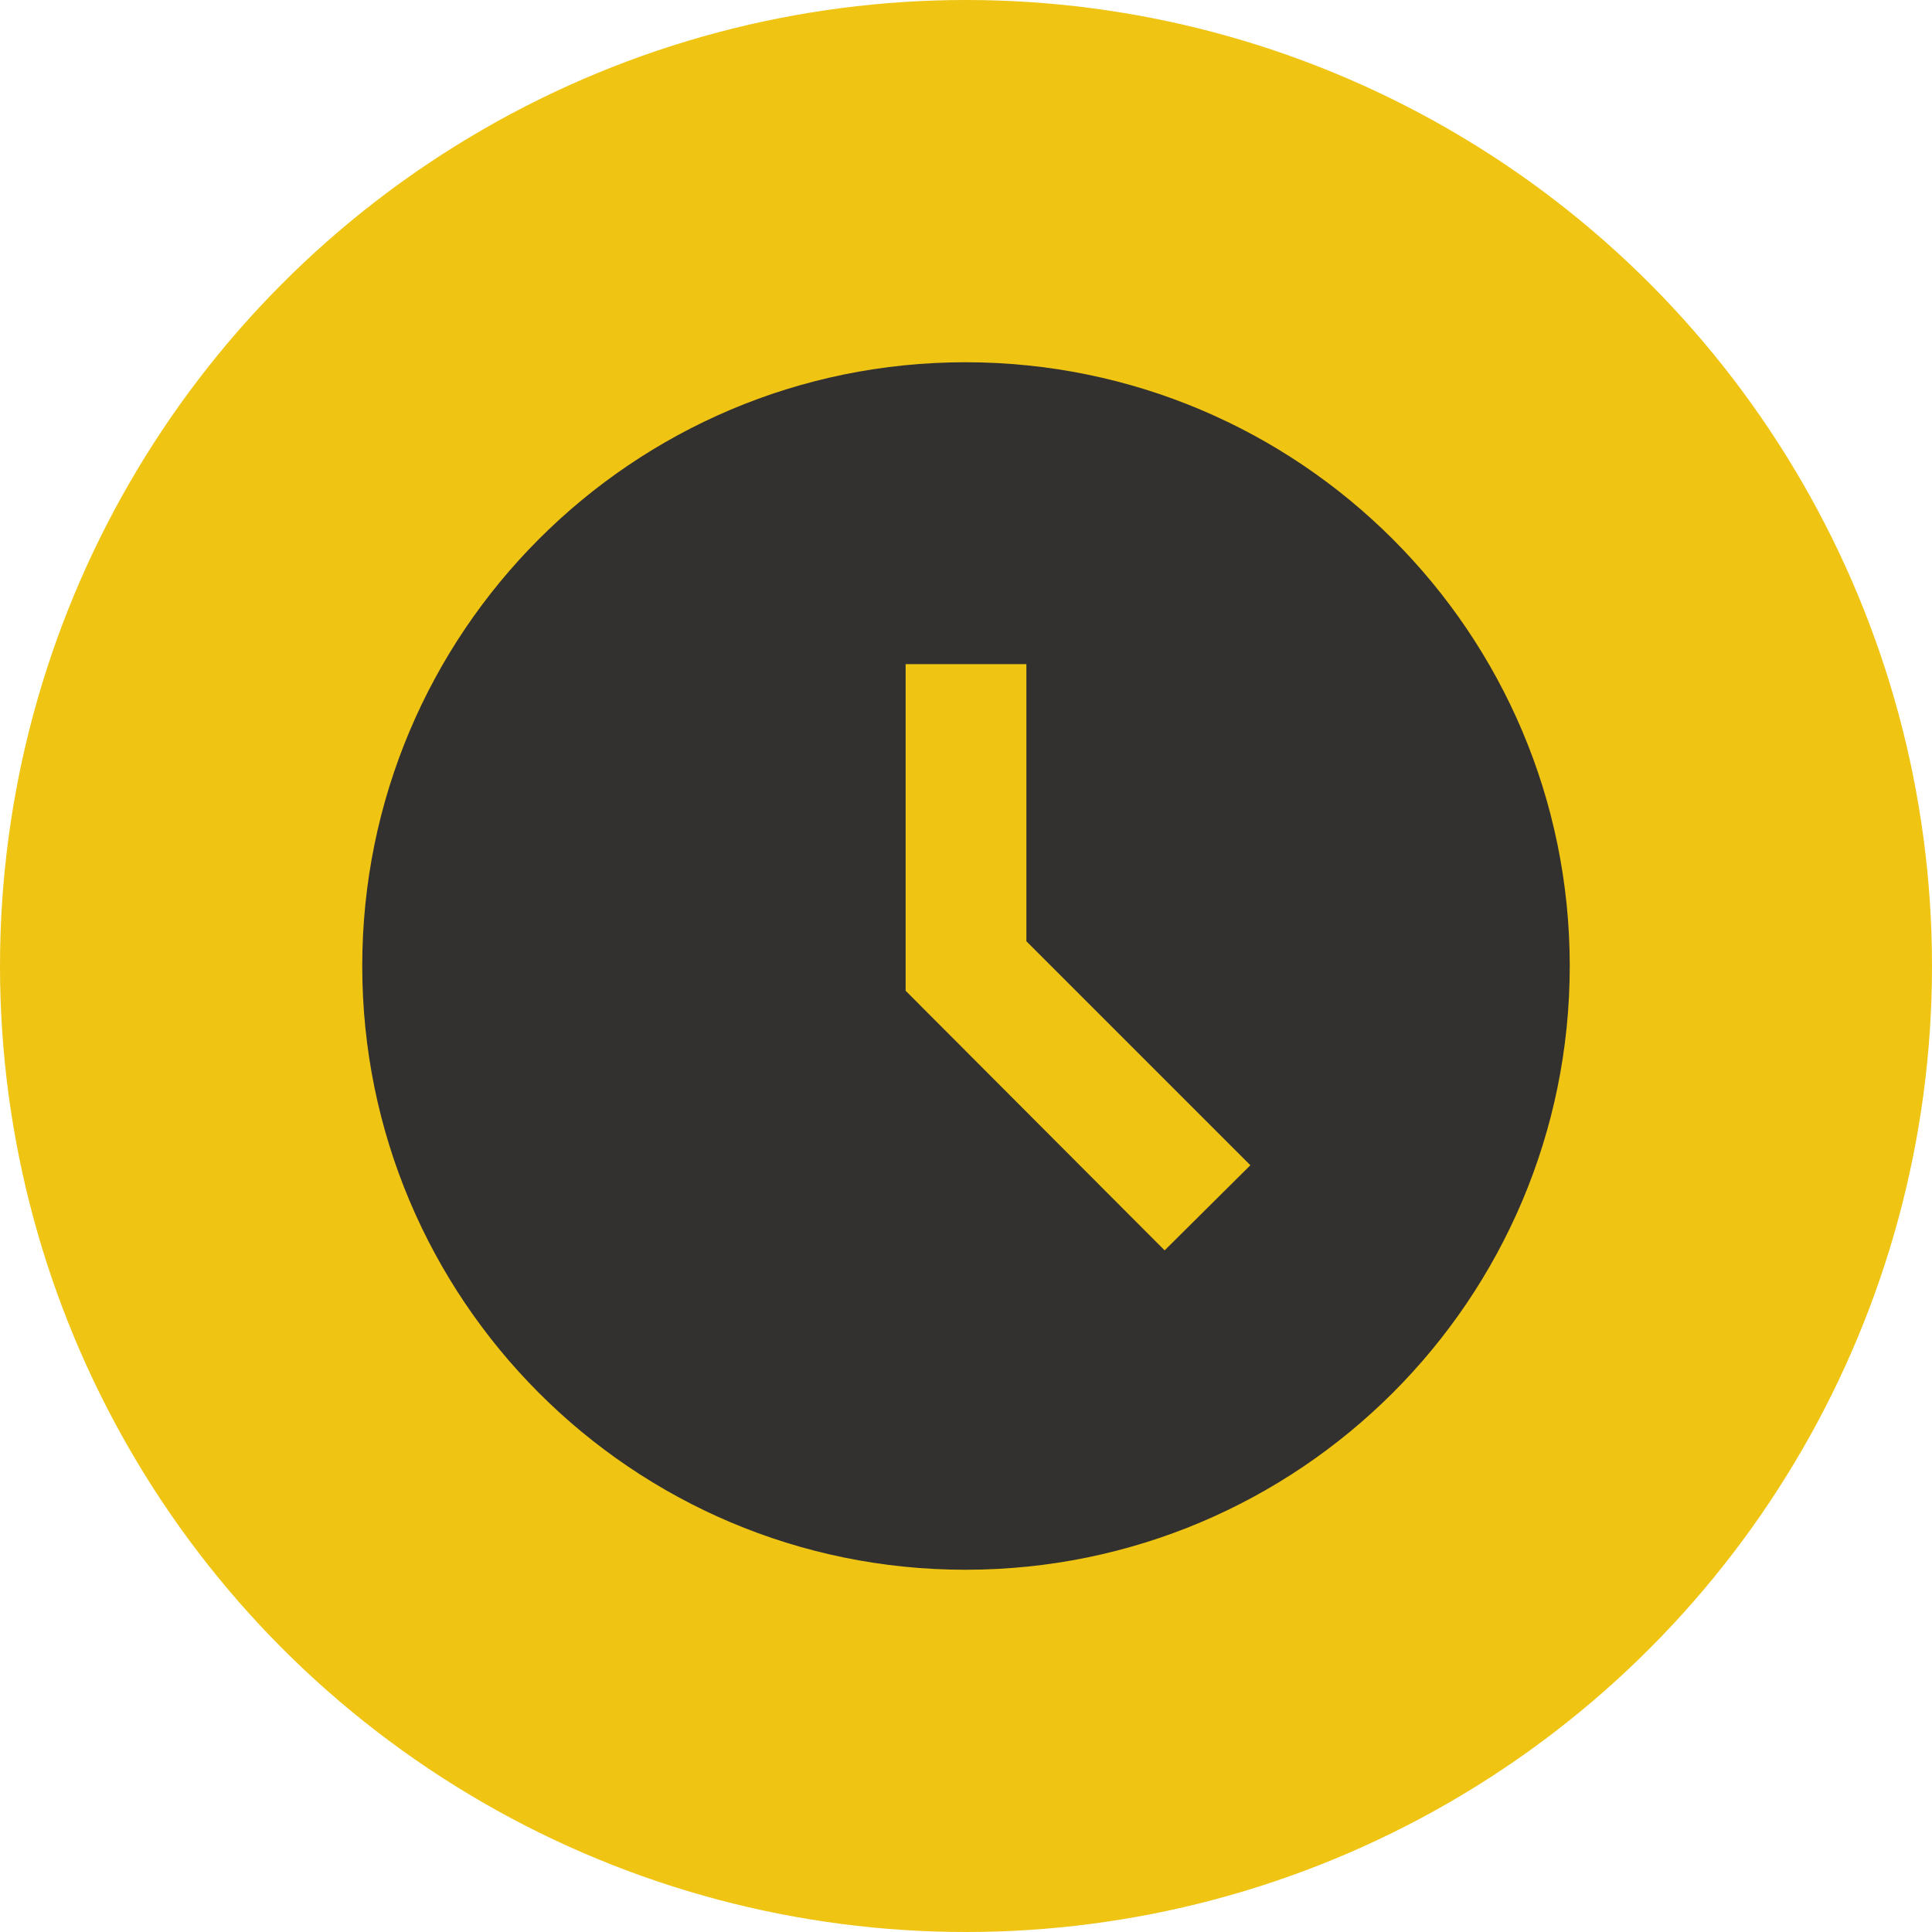
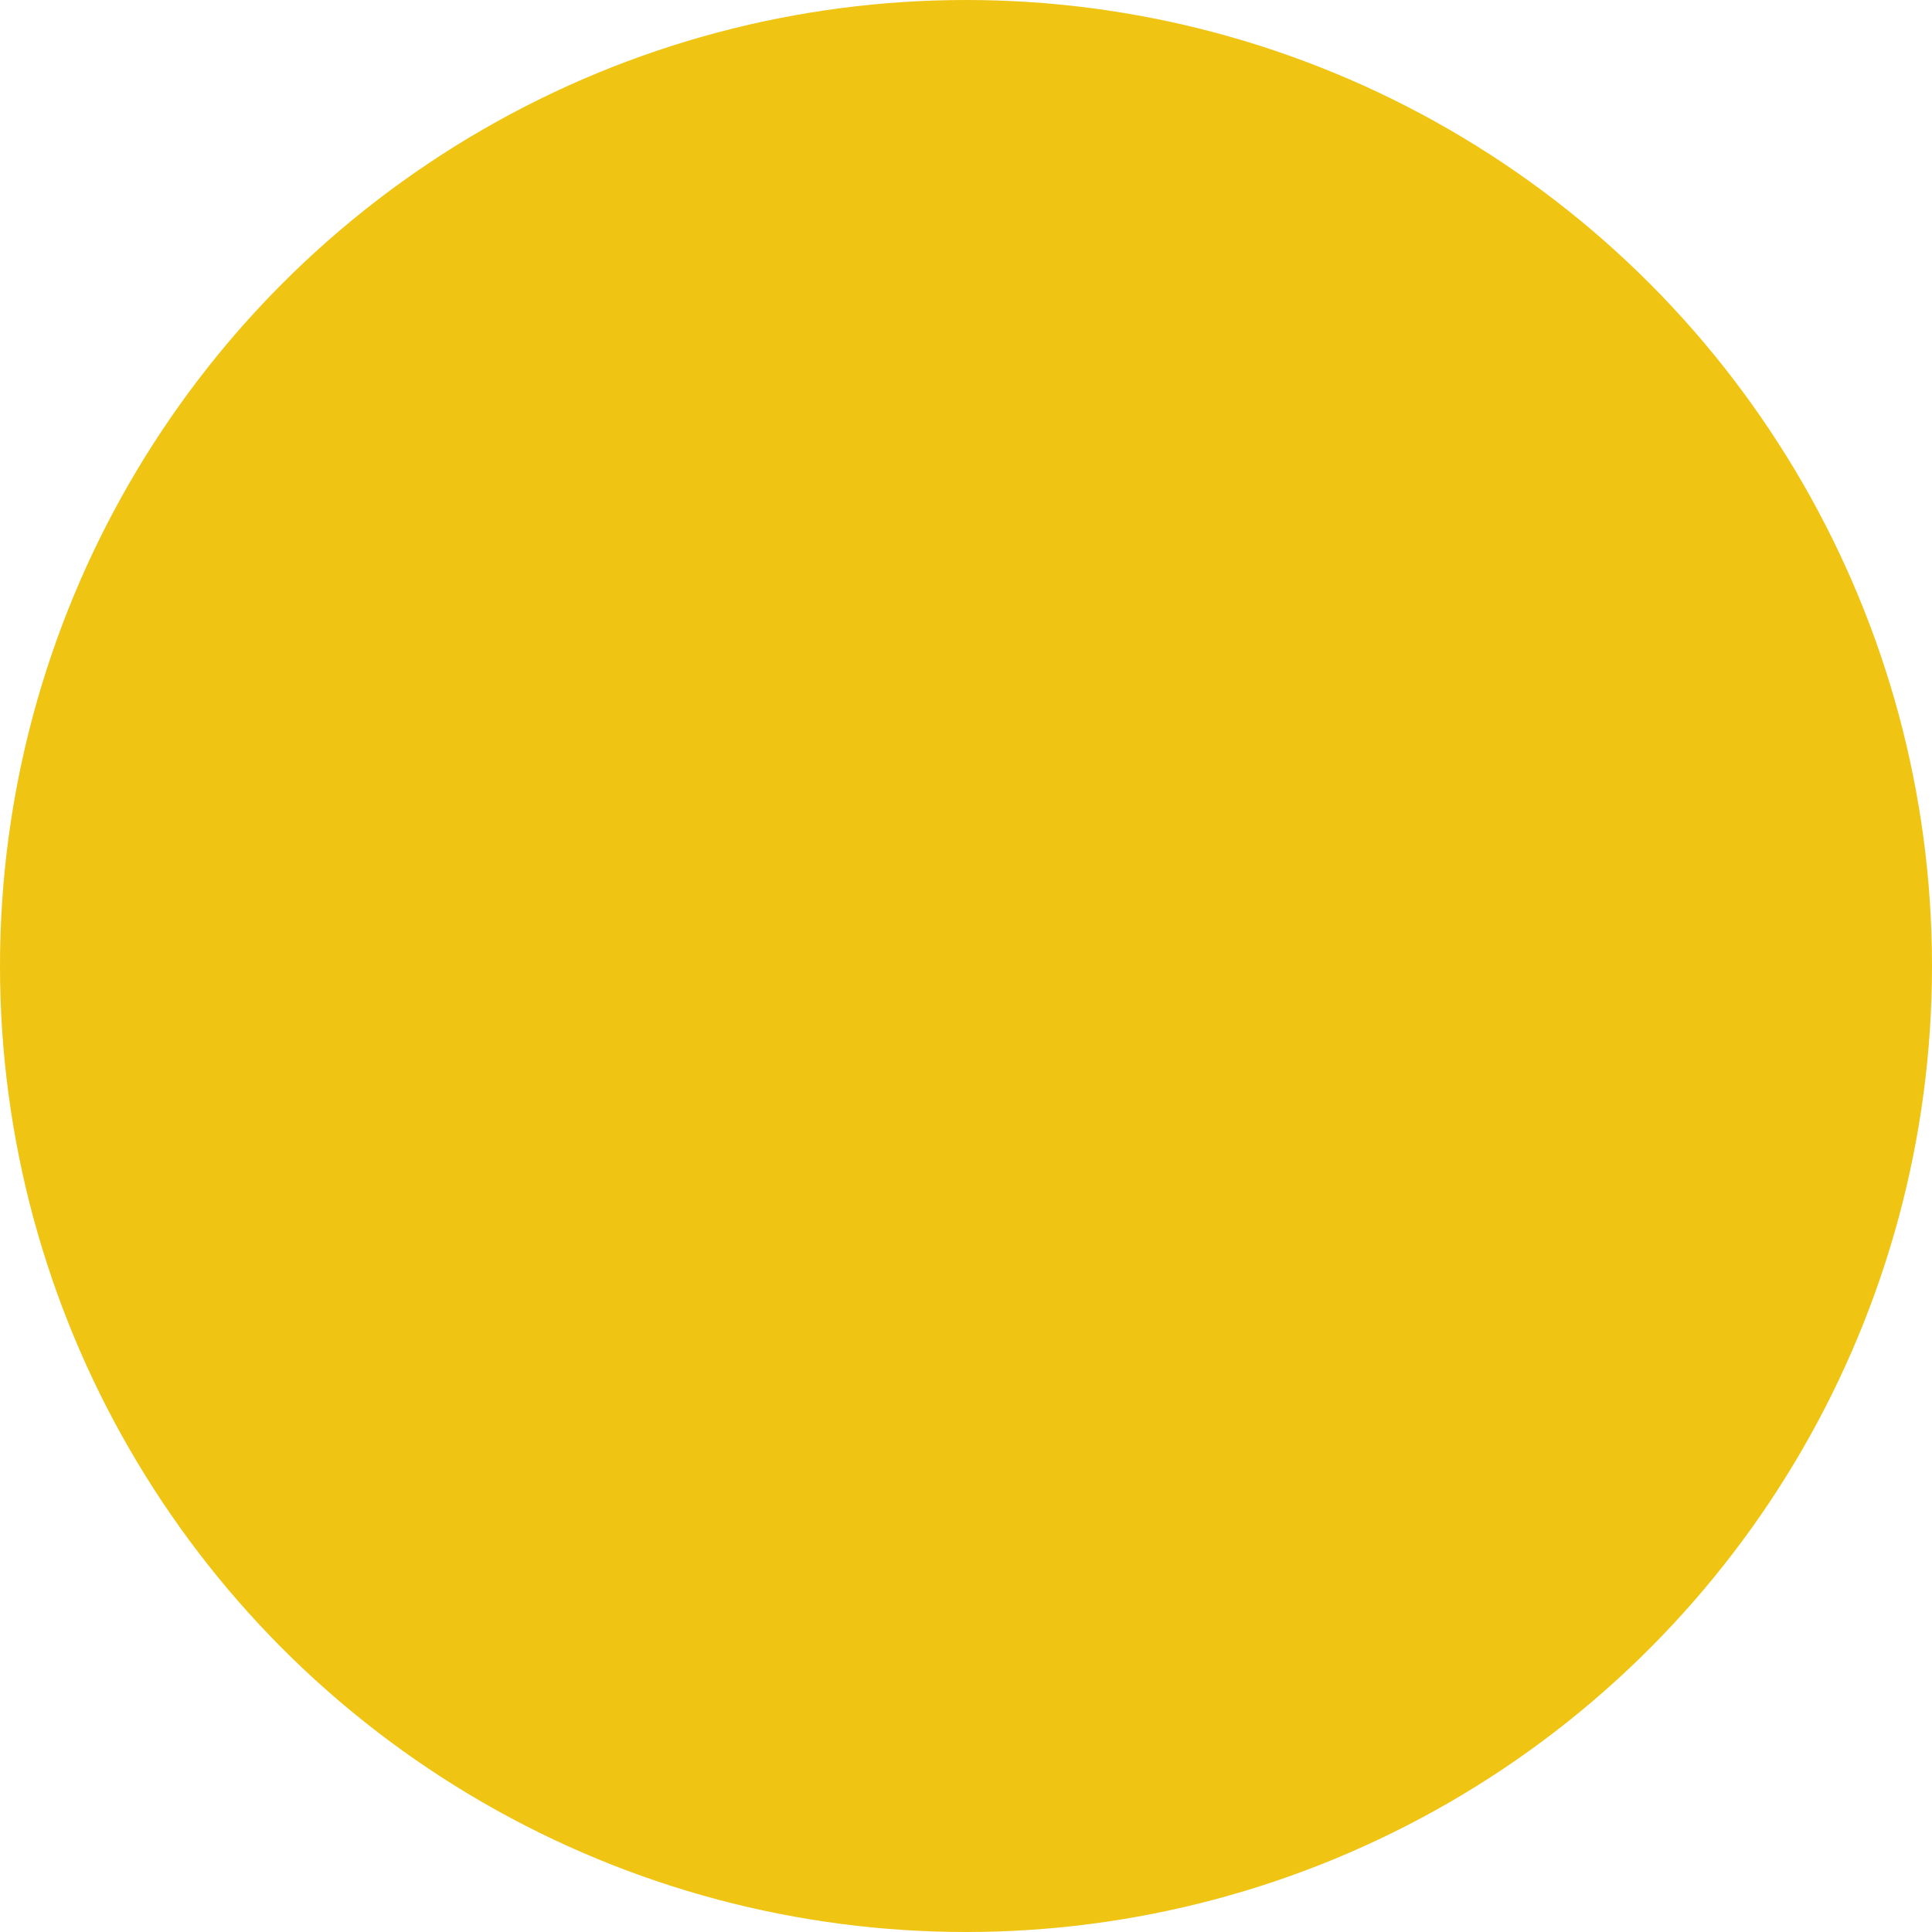
<svg xmlns="http://www.w3.org/2000/svg" width="80" height="80" viewBox="0 0 80 80" fill="none">
  <circle cx="40" cy="40" r="40" fill="#EFC413" />
-   <path d="M39.975 15C26.175 15 15 26.2 15 40C15 53.8 26.175 65 39.975 65C53.8 65 65 53.8 65 40C65 26.2 53.8 15 39.975 15ZM48.225 51.775L37.5 41.025V27.5H42.5V38.975L51.775 48.25L48.225 51.775Z" fill="#32312F" />
</svg>